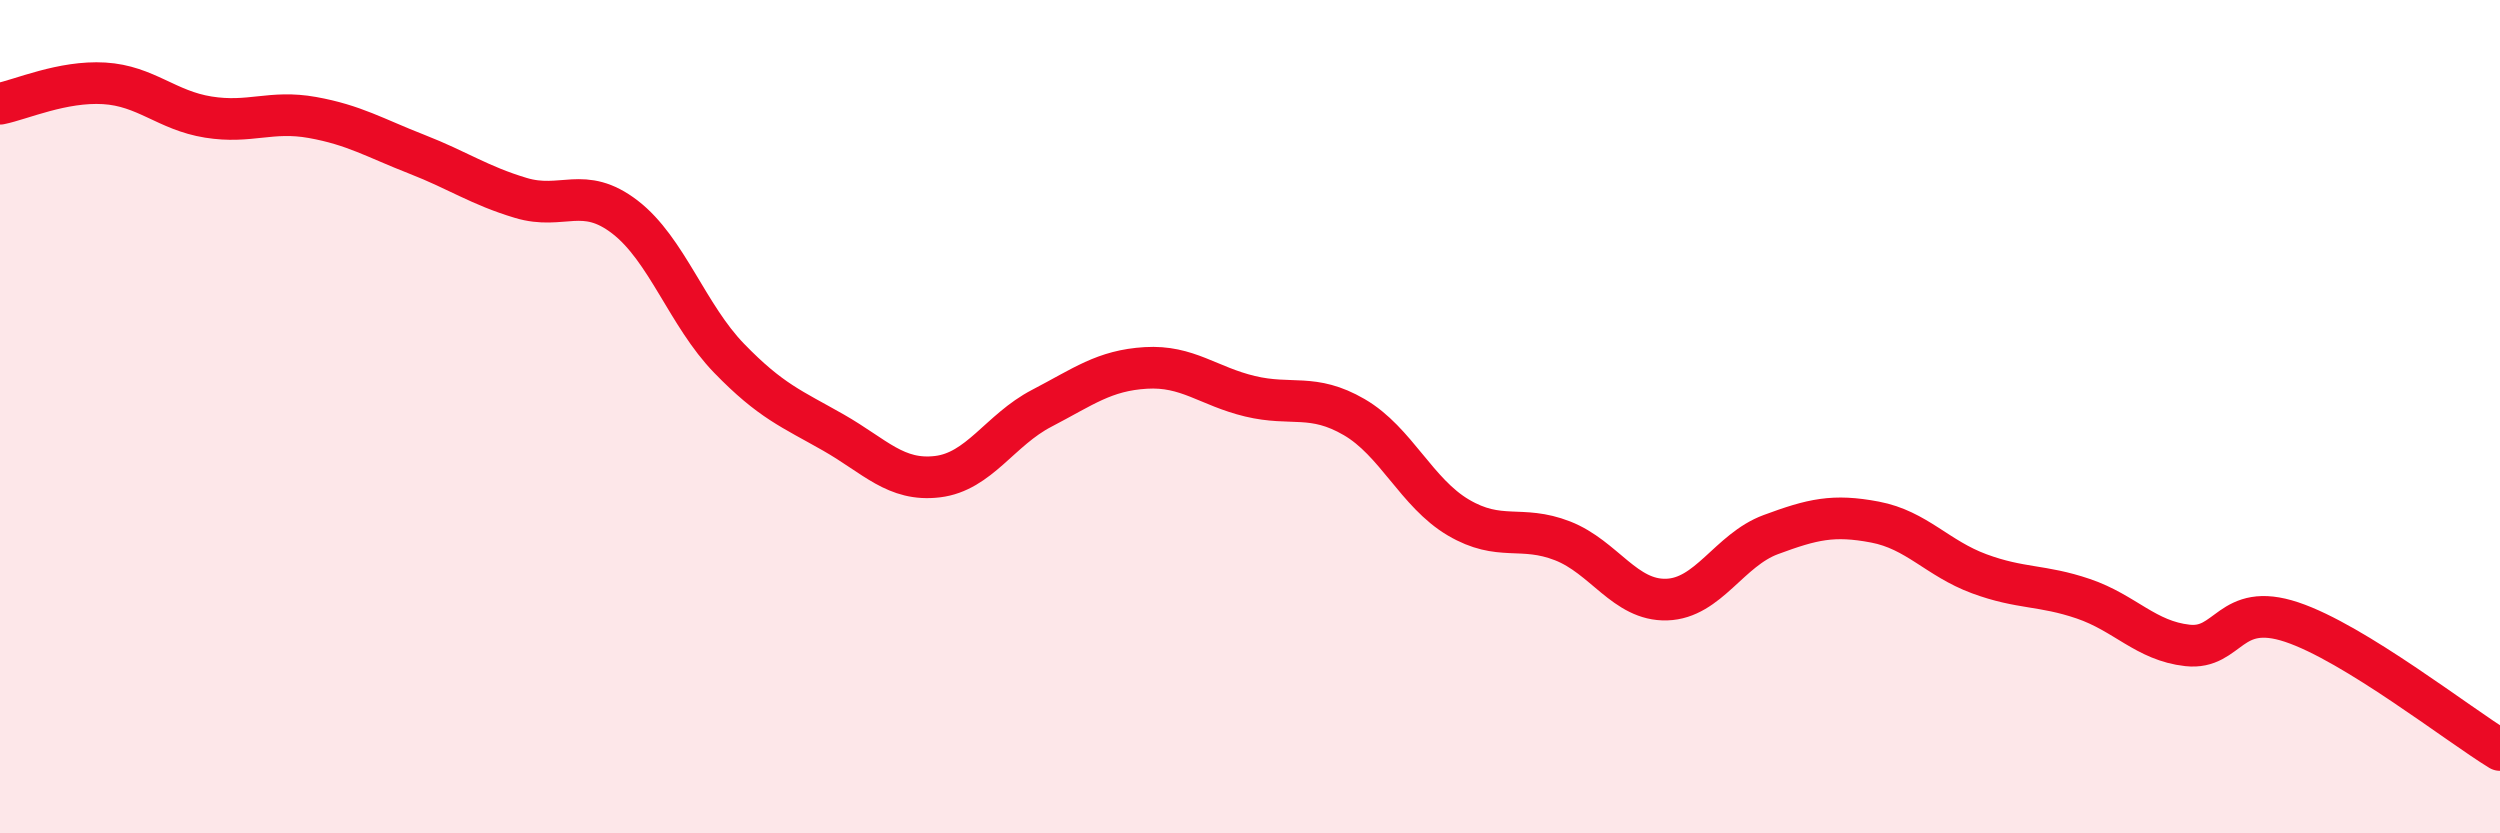
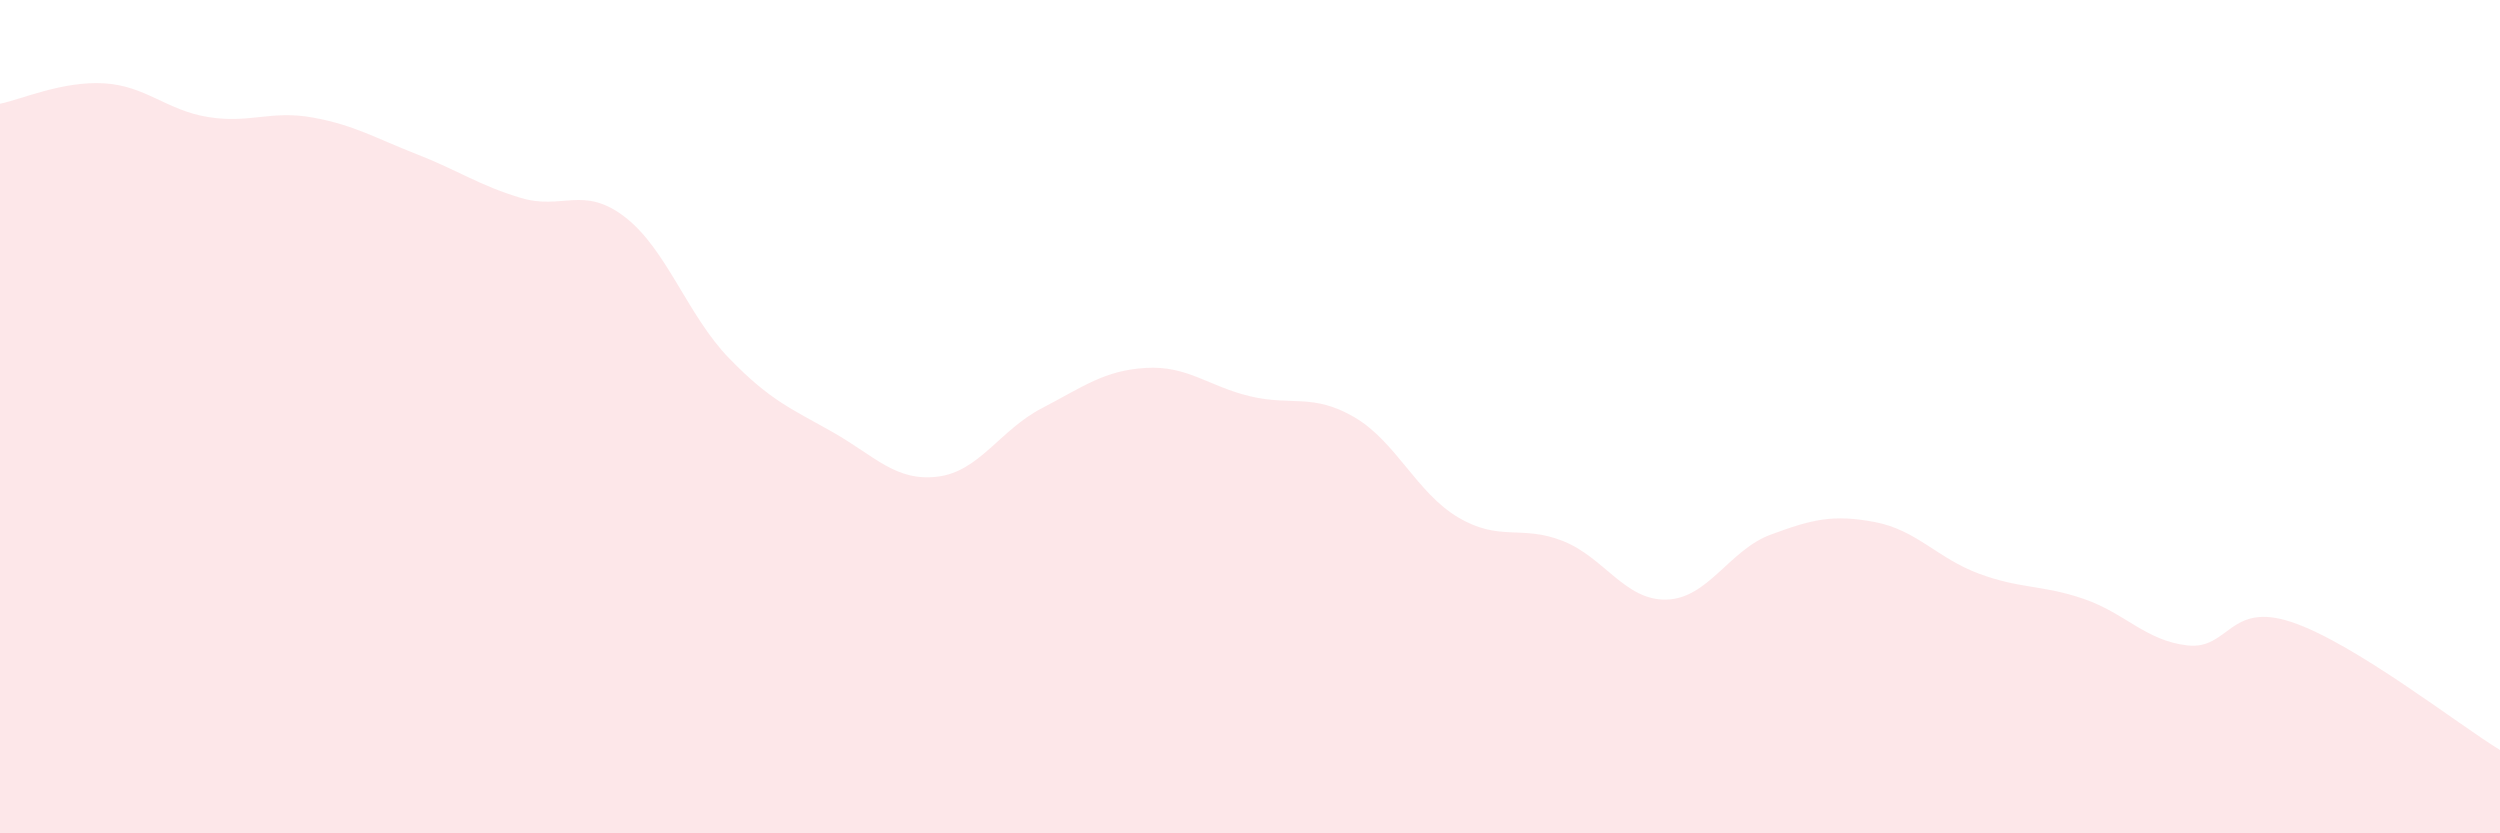
<svg xmlns="http://www.w3.org/2000/svg" width="60" height="20" viewBox="0 0 60 20">
  <path d="M 0,2.49 C 0.5,2.39 1.5,1.94 2.5,2 C 3.5,2.06 4,2.65 5,2.81 C 6,2.97 6.5,2.64 7.5,2.82 C 8.5,3 9,3.31 10,3.7 C 11,4.09 11.5,4.45 12.5,4.75 C 13.5,5.05 14,4.44 15,5.21 C 16,5.98 16.5,7.57 17.5,8.6 C 18.5,9.63 19,9.81 20,10.38 C 21,10.95 21.5,11.56 22.5,11.44 C 23.5,11.32 24,10.32 25,9.8 C 26,9.28 26.5,8.89 27.5,8.83 C 28.5,8.77 29,9.27 30,9.51 C 31,9.75 31.5,9.43 32.5,10.01 C 33.5,10.59 34,11.83 35,12.42 C 36,13.01 36.5,12.59 37.5,12.98 C 38.5,13.37 39,14.42 40,14.39 C 41,14.36 41.5,13.2 42.5,12.83 C 43.5,12.46 44,12.34 45,12.53 C 46,12.72 46.5,13.4 47.5,13.77 C 48.5,14.14 49,14.03 50,14.37 C 51,14.71 51.5,15.38 52.5,15.49 C 53.5,15.6 53.5,14.43 55,14.93 C 56.5,15.43 59,17.39 60,18L60 20L0 20Z" fill="#EB0A25" opacity="0.1" stroke-linecap="round" stroke-linejoin="round" />
-   <path d="M 0,2.49 C 0.5,2.39 1.5,1.94 2.5,2 C 3.5,2.06 4,2.65 5,2.81 C 6,2.97 6.5,2.64 7.5,2.82 C 8.5,3 9,3.31 10,3.7 C 11,4.09 11.5,4.45 12.5,4.75 C 13.5,5.05 14,4.44 15,5.21 C 16,5.98 16.5,7.57 17.5,8.6 C 18.5,9.63 19,9.81 20,10.38 C 21,10.95 21.5,11.56 22.5,11.44 C 23.5,11.32 24,10.32 25,9.8 C 26,9.28 26.5,8.89 27.5,8.83 C 28.5,8.77 29,9.27 30,9.51 C 31,9.75 31.5,9.43 32.5,10.01 C 33.5,10.59 34,11.83 35,12.42 C 36,13.01 36.5,12.59 37.5,12.98 C 38.5,13.37 39,14.42 40,14.39 C 41,14.36 41.5,13.2 42.5,12.83 C 43.5,12.46 44,12.34 45,12.53 C 46,12.72 46.5,13.4 47.5,13.77 C 48.5,14.14 49,14.03 50,14.37 C 51,14.71 51.5,15.38 52.5,15.49 C 53.5,15.6 53.5,14.43 55,14.93 C 56.5,15.43 59,17.39 60,18" stroke="#EB0A25" stroke-width="1" fill="none" stroke-linecap="round" stroke-linejoin="round" />
</svg>